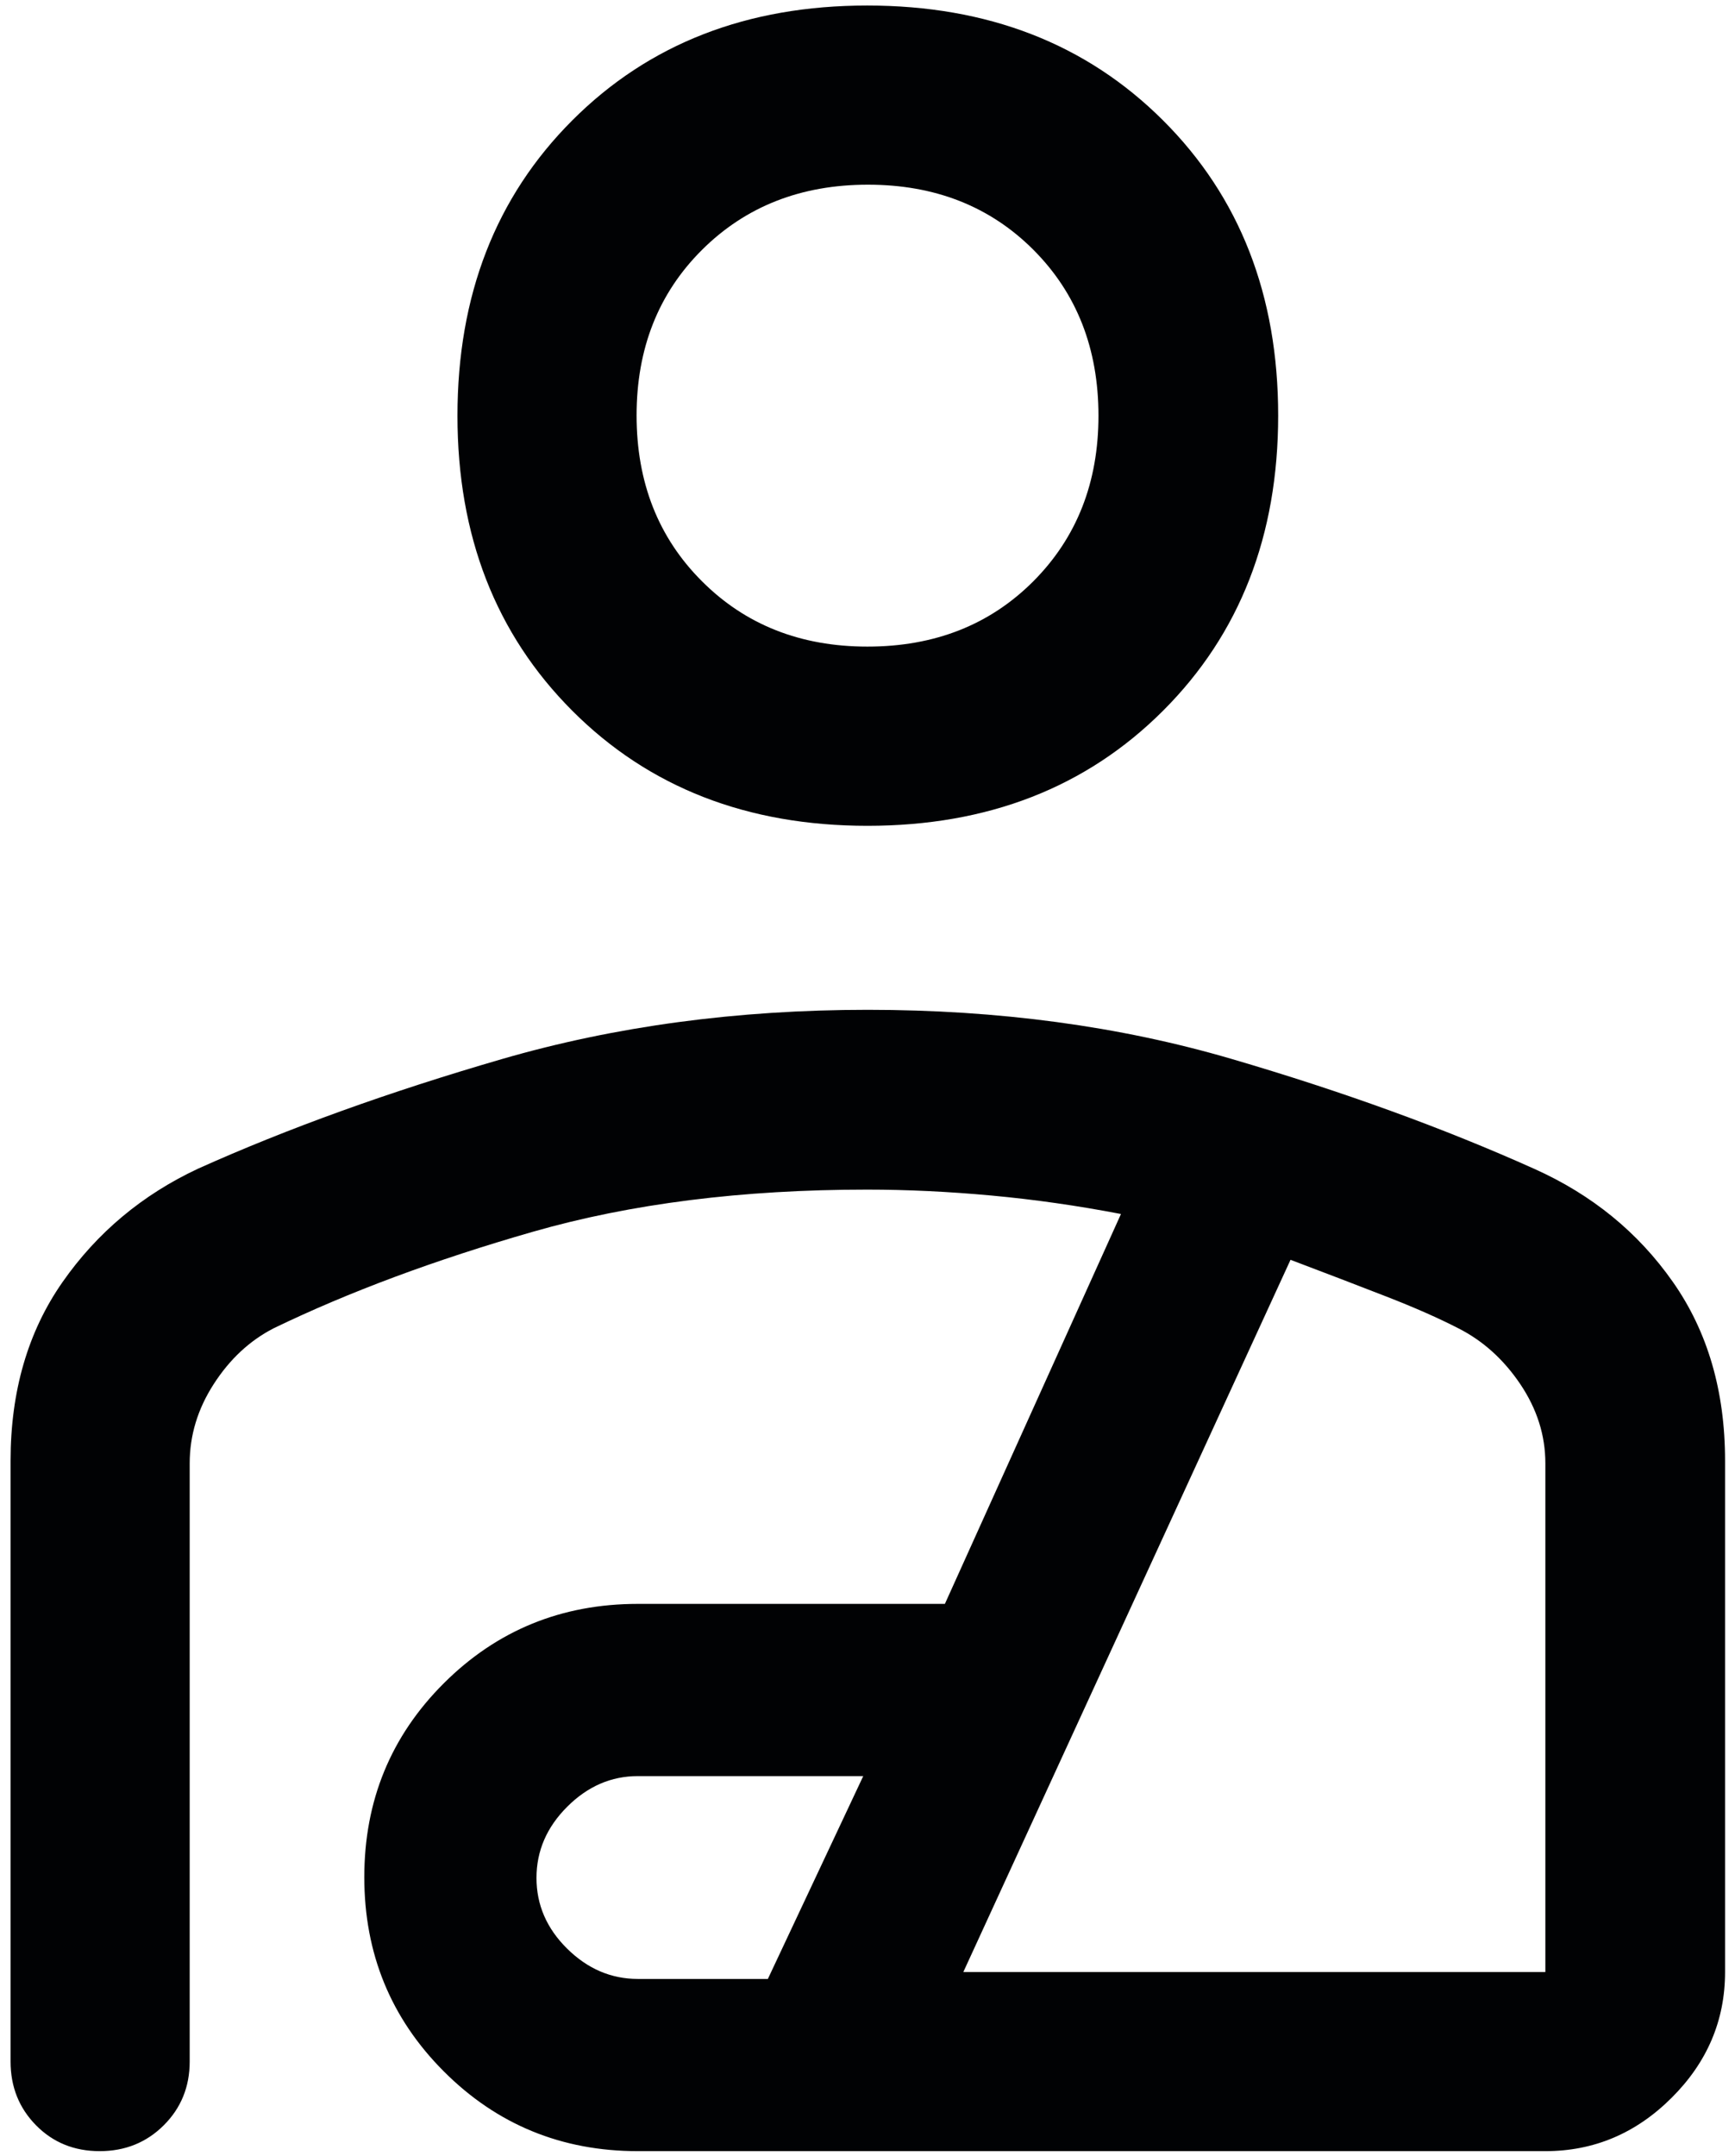
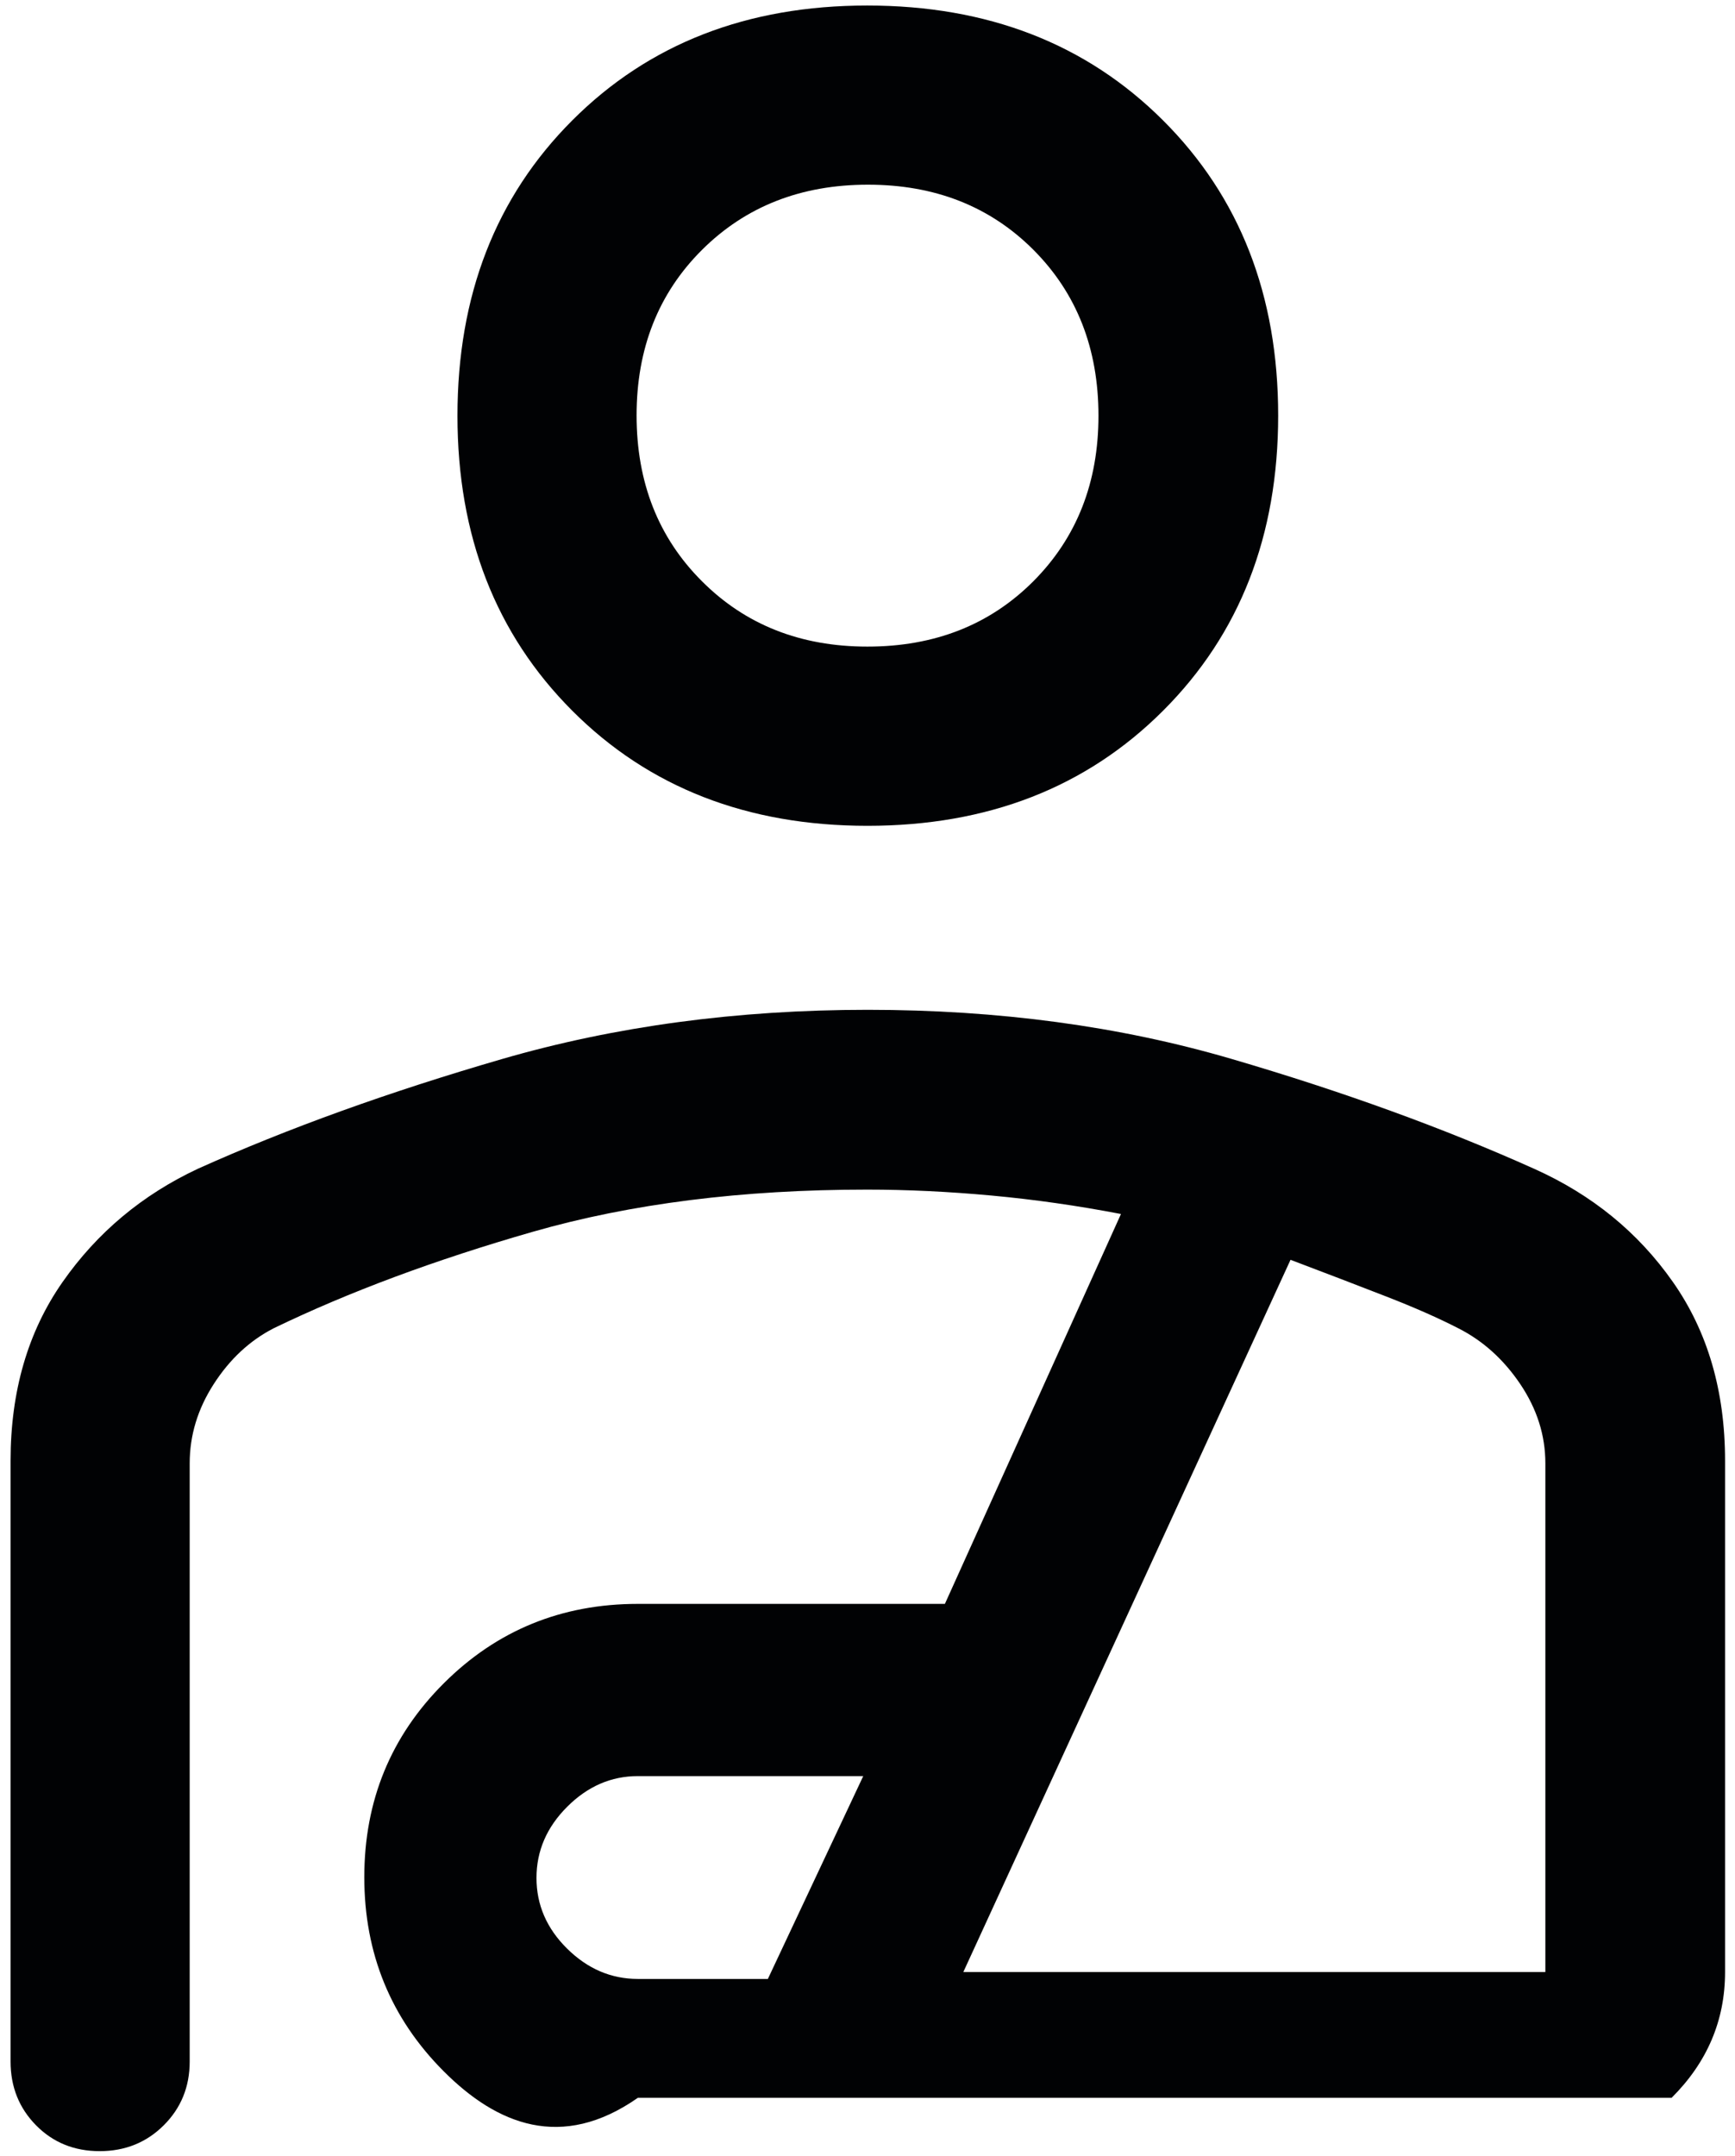
<svg xmlns="http://www.w3.org/2000/svg" width="33" height="41" viewBox="0 0 33 41" fill="none">
-   <path d="M16.5 15.704C14.213 15.704 12.341 14.974 10.885 13.516C9.429 12.058 8.701 10.188 8.701 7.907C8.701 5.618 9.429 3.745 10.885 2.289C12.34 0.833 14.21 0.105 16.494 0.105C18.786 0.105 20.662 0.833 22.121 2.289C23.581 3.745 24.311 5.616 24.311 7.901C24.311 10.186 23.581 12.058 22.121 13.516C20.662 14.974 18.788 15.704 16.5 15.704ZM16.498 12.296C17.776 12.296 18.827 11.882 19.654 11.054C20.48 10.225 20.893 9.176 20.893 7.906C20.893 6.629 20.48 5.577 19.656 4.751C18.831 3.925 17.782 3.512 16.508 3.512C15.235 3.512 14.183 3.925 13.353 4.751C12.523 5.577 12.108 6.627 12.108 7.9C12.108 9.174 12.522 10.225 13.351 11.053C14.179 11.882 15.228 12.296 16.498 12.296ZM16.503 19.203C18.991 19.203 21.296 19.514 23.418 20.135C25.54 20.756 27.461 21.454 29.182 22.227C30.28 22.719 31.159 23.436 31.82 24.38C32.481 25.323 32.811 26.456 32.811 27.779V37.5C32.811 38.42 32.472 39.218 31.794 39.893C31.116 40.569 30.316 40.907 29.393 40.907H12.132C10.681 40.907 9.451 40.401 8.442 39.391C7.433 38.381 6.929 37.149 6.929 35.697C6.929 34.245 7.433 33.015 8.442 32.009C9.451 31.003 10.681 30.5 12.132 30.5H17.972L21.321 23.086C20.494 22.927 19.674 22.81 18.86 22.735C18.046 22.66 17.257 22.622 16.494 22.622C14.118 22.622 11.999 22.889 10.138 23.423C8.277 23.957 6.632 24.569 5.205 25.259C4.748 25.494 4.368 25.849 4.064 26.322C3.76 26.794 3.608 27.296 3.608 27.826V39.203C3.608 39.684 3.443 40.088 3.114 40.416C2.785 40.743 2.379 40.907 1.896 40.907C1.412 40.907 1.009 40.743 0.686 40.416C0.363 40.088 0.201 39.684 0.201 39.203V27.779C0.201 26.456 0.531 25.323 1.189 24.381C1.848 23.438 2.708 22.719 3.769 22.223C5.469 21.459 7.394 20.765 9.545 20.14C11.696 19.516 14.015 19.203 16.503 19.203ZM12.132 37.632H14.605L16.419 33.775H12.132C11.624 33.775 11.176 33.97 10.787 34.359C10.398 34.748 10.204 35.199 10.204 35.711C10.204 36.223 10.398 36.672 10.787 37.056C11.176 37.44 11.624 37.632 12.132 37.632ZM18.323 37.5H29.393V27.826C29.393 27.296 29.234 26.795 28.918 26.324C28.601 25.853 28.209 25.499 27.743 25.262C27.365 25.067 26.909 24.866 26.375 24.658C25.841 24.45 25.231 24.216 24.546 23.957L18.323 37.5Z" fill="#010204" />
+   <path d="M16.5 15.704C14.213 15.704 12.341 14.974 10.885 13.516C9.429 12.058 8.701 10.188 8.701 7.907C8.701 5.618 9.429 3.745 10.885 2.289C12.34 0.833 14.21 0.105 16.494 0.105C18.786 0.105 20.662 0.833 22.121 2.289C23.581 3.745 24.311 5.616 24.311 7.901C24.311 10.186 23.581 12.058 22.121 13.516C20.662 14.974 18.788 15.704 16.5 15.704ZM16.498 12.296C17.776 12.296 18.827 11.882 19.654 11.054C20.48 10.225 20.893 9.176 20.893 7.906C20.893 6.629 20.48 5.577 19.656 4.751C18.831 3.925 17.782 3.512 16.508 3.512C15.235 3.512 14.183 3.925 13.353 4.751C12.523 5.577 12.108 6.627 12.108 7.9C12.108 9.174 12.522 10.225 13.351 11.053C14.179 11.882 15.228 12.296 16.498 12.296ZM16.503 19.203C18.991 19.203 21.296 19.514 23.418 20.135C25.54 20.756 27.461 21.454 29.182 22.227C30.28 22.719 31.159 23.436 31.82 24.38C32.481 25.323 32.811 26.456 32.811 27.779V37.5C32.811 38.42 32.472 39.218 31.794 39.893H12.132C10.681 40.907 9.451 40.401 8.442 39.391C7.433 38.381 6.929 37.149 6.929 35.697C6.929 34.245 7.433 33.015 8.442 32.009C9.451 31.003 10.681 30.5 12.132 30.5H17.972L21.321 23.086C20.494 22.927 19.674 22.81 18.86 22.735C18.046 22.66 17.257 22.622 16.494 22.622C14.118 22.622 11.999 22.889 10.138 23.423C8.277 23.957 6.632 24.569 5.205 25.259C4.748 25.494 4.368 25.849 4.064 26.322C3.76 26.794 3.608 27.296 3.608 27.826V39.203C3.608 39.684 3.443 40.088 3.114 40.416C2.785 40.743 2.379 40.907 1.896 40.907C1.412 40.907 1.009 40.743 0.686 40.416C0.363 40.088 0.201 39.684 0.201 39.203V27.779C0.201 26.456 0.531 25.323 1.189 24.381C1.848 23.438 2.708 22.719 3.769 22.223C5.469 21.459 7.394 20.765 9.545 20.14C11.696 19.516 14.015 19.203 16.503 19.203ZM12.132 37.632H14.605L16.419 33.775H12.132C11.624 33.775 11.176 33.97 10.787 34.359C10.398 34.748 10.204 35.199 10.204 35.711C10.204 36.223 10.398 36.672 10.787 37.056C11.176 37.44 11.624 37.632 12.132 37.632ZM18.323 37.5H29.393V27.826C29.393 27.296 29.234 26.795 28.918 26.324C28.601 25.853 28.209 25.499 27.743 25.262C27.365 25.067 26.909 24.866 26.375 24.658C25.841 24.45 25.231 24.216 24.546 23.957L18.323 37.5Z" fill="#010204" />
</svg>